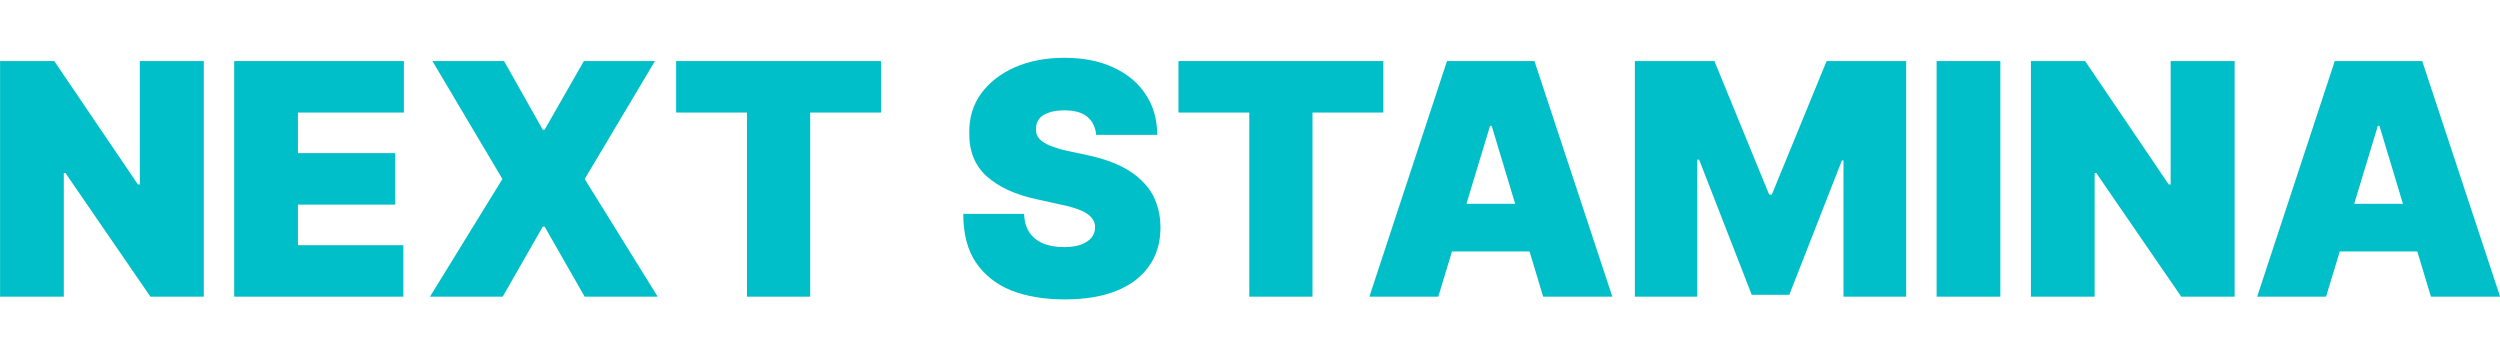
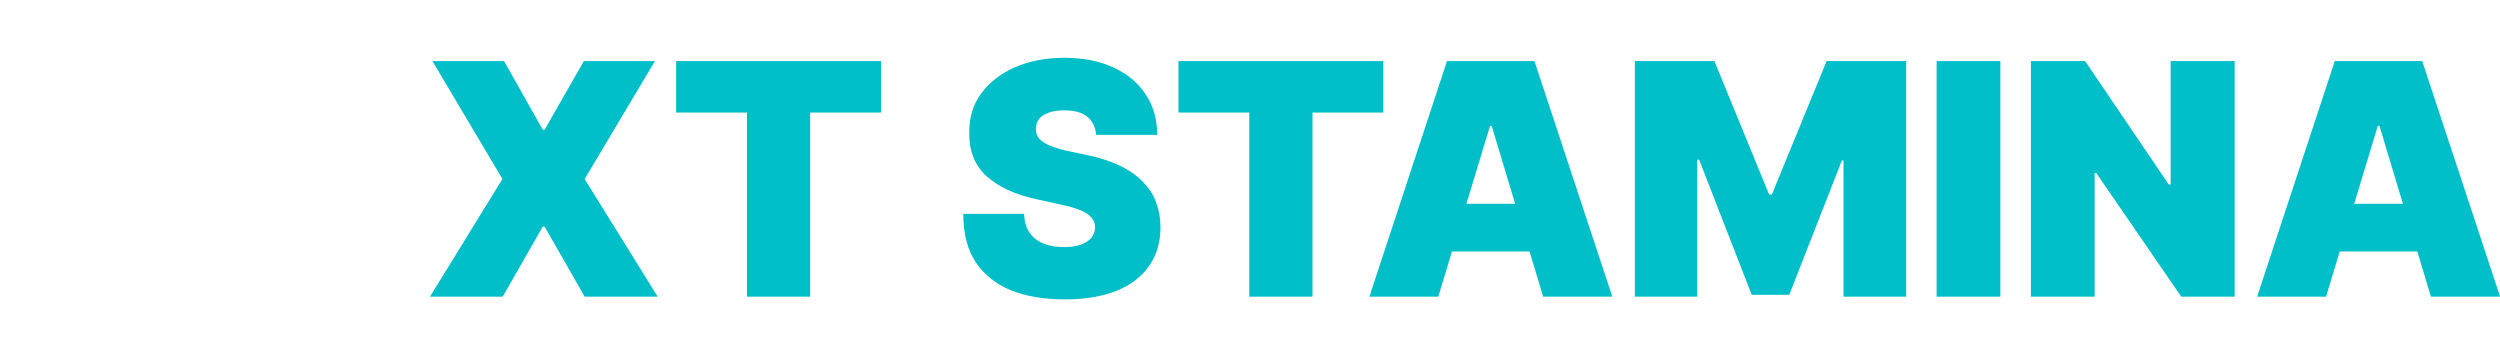
<svg xmlns="http://www.w3.org/2000/svg" zoomAndPan="magnify" preserveAspectRatio="xMidYMid meet" version="1.0" viewBox="3.51 7.75 143.41 13.86" height="40" width="280">
  <defs>
    <g />
  </defs>
  <g fill="#00bfc8" fill-opacity="1">
    <g transform="translate(2.639, 21.455)">
      <g>
-         <path d="M 12.562 -13.516 L 12.562 0 L 9.5 0 L 4.625 -7.094 L 4.531 -7.094 L 4.531 0 L 0.875 0 L 0.875 -13.516 L 3.984 -13.516 L 8.781 -6.438 L 8.891 -6.438 L 8.891 -13.516 Z M 12.562 -13.516 " />
-       </g>
+         </g>
    </g>
  </g>
  <g fill="#00bfc8" fill-opacity="1">
    <g transform="translate(16.07, 21.455)">
      <g>
-         <path d="M 0.875 0 L 0.875 -13.516 L 10.609 -13.516 L 10.609 -10.562 L 4.531 -10.562 L 4.531 -8.234 L 10.109 -8.234 L 10.109 -5.281 L 4.531 -5.281 L 4.531 -2.953 L 10.578 -2.953 L 10.578 0 Z M 0.875 0 " />
-       </g>
+         </g>
    </g>
  </g>
  <g fill="#00bfc8" fill-opacity="1">
    <g transform="translate(27.628, 21.455)">
      <g>
        <path d="M 4.797 -13.516 L 7.016 -9.578 L 7.125 -9.578 L 9.375 -13.516 L 13.453 -13.516 L 9.422 -6.75 L 13.609 0 L 9.422 0 L 7.125 -4.016 L 7.016 -4.016 L 4.719 0 L 0.547 0 L 4.703 -6.75 L 0.688 -13.516 Z M 4.797 -13.516 " />
      </g>
    </g>
  </g>
  <g fill="#00bfc8" fill-opacity="1">
    <g transform="translate(41.797, 21.455)">
      <g>
        <path d="M 0.5 -10.562 L 0.5 -13.516 L 12.25 -13.516 L 12.25 -10.562 L 8.188 -10.562 L 8.188 0 L 4.562 0 L 4.562 -10.562 Z M 0.5 -10.562 " />
      </g>
    </g>
  </g>
  <g fill="#00bfc8" fill-opacity="1">
    <g transform="translate(54.542, 21.455)">
      <g />
    </g>
  </g>
  <g fill="#00bfc8" fill-opacity="1">
    <g transform="translate(58.236, 21.455)">
      <g>
        <path d="M 8.156 -9.281 C 8.113 -9.727 7.945 -10.07 7.656 -10.312 C 7.363 -10.562 6.922 -10.688 6.328 -10.688 C 5.953 -10.688 5.645 -10.641 5.406 -10.547 C 5.164 -10.461 4.988 -10.344 4.875 -10.188 C 4.758 -10.031 4.703 -9.852 4.703 -9.656 C 4.691 -9.5 4.719 -9.352 4.781 -9.219 C 4.852 -9.094 4.961 -8.977 5.109 -8.875 C 5.266 -8.77 5.457 -8.676 5.688 -8.594 C 5.914 -8.508 6.191 -8.43 6.516 -8.359 L 7.625 -8.125 C 8.375 -7.969 9.016 -7.758 9.547 -7.5 C 10.078 -7.238 10.508 -6.93 10.844 -6.578 C 11.188 -6.234 11.438 -5.844 11.594 -5.406 C 11.758 -4.969 11.844 -4.492 11.844 -3.984 C 11.844 -3.098 11.617 -2.348 11.172 -1.734 C 10.734 -1.117 10.109 -0.648 9.297 -0.328 C 8.484 -0.004 7.504 0.156 6.359 0.156 C 5.18 0.156 4.156 -0.016 3.281 -0.359 C 2.414 -0.711 1.738 -1.25 1.25 -1.969 C 0.77 -2.688 0.531 -3.613 0.531 -4.75 L 4.016 -4.75 C 4.035 -4.332 4.133 -3.984 4.312 -3.703 C 4.5 -3.422 4.758 -3.207 5.094 -3.062 C 5.438 -2.914 5.844 -2.844 6.312 -2.844 C 6.695 -2.844 7.02 -2.891 7.281 -2.984 C 7.551 -3.086 7.754 -3.223 7.891 -3.391 C 8.023 -3.566 8.094 -3.766 8.094 -3.984 C 8.094 -4.191 8.023 -4.375 7.891 -4.531 C 7.766 -4.688 7.555 -4.828 7.266 -4.953 C 6.973 -5.078 6.57 -5.191 6.062 -5.297 L 4.719 -5.594 C 3.52 -5.852 2.578 -6.285 1.891 -6.891 C 1.203 -7.504 0.863 -8.336 0.875 -9.391 C 0.863 -10.254 1.086 -11.004 1.547 -11.641 C 2.016 -12.285 2.66 -12.789 3.484 -13.156 C 4.316 -13.52 5.266 -13.703 6.328 -13.703 C 7.422 -13.703 8.363 -13.516 9.156 -13.141 C 9.957 -12.773 10.57 -12.258 11 -11.594 C 11.438 -10.938 11.656 -10.164 11.656 -9.281 Z M 8.156 -9.281 " />
      </g>
    </g>
  </g>
  <g fill="#00bfc8" fill-opacity="1">
    <g transform="translate(70.612, 21.455)">
      <g>
        <path d="M 0.5 -10.562 L 0.5 -13.516 L 12.25 -13.516 L 12.25 -10.562 L 8.188 -10.562 L 8.188 0 L 4.562 0 L 4.562 -10.562 Z M 0.5 -10.562 " />
      </g>
    </g>
  </g>
  <g fill="#00bfc8" fill-opacity="1">
    <g transform="translate(81.641, 21.455)">
      <g>
        <path d="M 4.375 0 L 0.422 0 L 4.875 -13.516 L 9.891 -13.516 L 14.359 0 L 10.391 0 L 7.438 -9.797 L 7.344 -9.797 Z M 3.641 -5.328 L 11.078 -5.328 L 11.078 -2.594 L 3.641 -2.594 Z M 3.641 -5.328 " />
      </g>
    </g>
  </g>
  <g fill="#00bfc8" fill-opacity="1">
    <g transform="translate(96.417, 21.455)">
      <g>
        <path d="M 0.875 -13.516 L 5.438 -13.516 L 8.578 -5.859 L 8.734 -5.859 L 11.875 -13.516 L 16.438 -13.516 L 16.438 0 L 12.844 0 L 12.844 -7.812 L 12.75 -7.812 L 9.734 -0.109 L 7.578 -0.109 L 4.562 -7.859 L 4.453 -7.859 L 4.453 0 L 0.875 0 Z M 0.875 -13.516 " />
      </g>
    </g>
  </g>
  <g fill="#00bfc8" fill-opacity="1">
    <g transform="translate(113.727, 21.455)">
      <g>
        <path d="M 4.531 -13.516 L 4.531 0 L 0.875 0 L 0.875 -13.516 Z M 4.531 -13.516 " />
      </g>
    </g>
  </g>
  <g fill="#00bfc8" fill-opacity="1">
    <g transform="translate(119.136, 21.455)">
      <g>
        <path d="M 12.562 -13.516 L 12.562 0 L 9.5 0 L 4.625 -7.094 L 4.531 -7.094 L 4.531 0 L 0.875 0 L 0.875 -13.516 L 3.984 -13.516 L 8.781 -6.438 L 8.891 -6.438 L 8.891 -13.516 Z M 12.562 -13.516 " />
      </g>
    </g>
  </g>
  <g fill="#00bfc8" fill-opacity="1">
    <g transform="translate(132.567, 21.455)">
      <g>
-         <path d="M 4.375 0 L 0.422 0 L 4.875 -13.516 L 9.891 -13.516 L 14.359 0 L 10.391 0 L 7.438 -9.797 L 7.344 -9.797 Z M 3.641 -5.328 L 11.078 -5.328 L 11.078 -2.594 L 3.641 -2.594 Z M 3.641 -5.328 " />
+         <path d="M 4.375 0 L 0.422 0 L 4.875 -13.516 L 9.891 -13.516 L 14.359 0 L 10.391 0 L 7.438 -9.797 L 7.344 -9.797 M 3.641 -5.328 L 11.078 -5.328 L 11.078 -2.594 L 3.641 -2.594 Z M 3.641 -5.328 " />
      </g>
    </g>
  </g>
</svg>